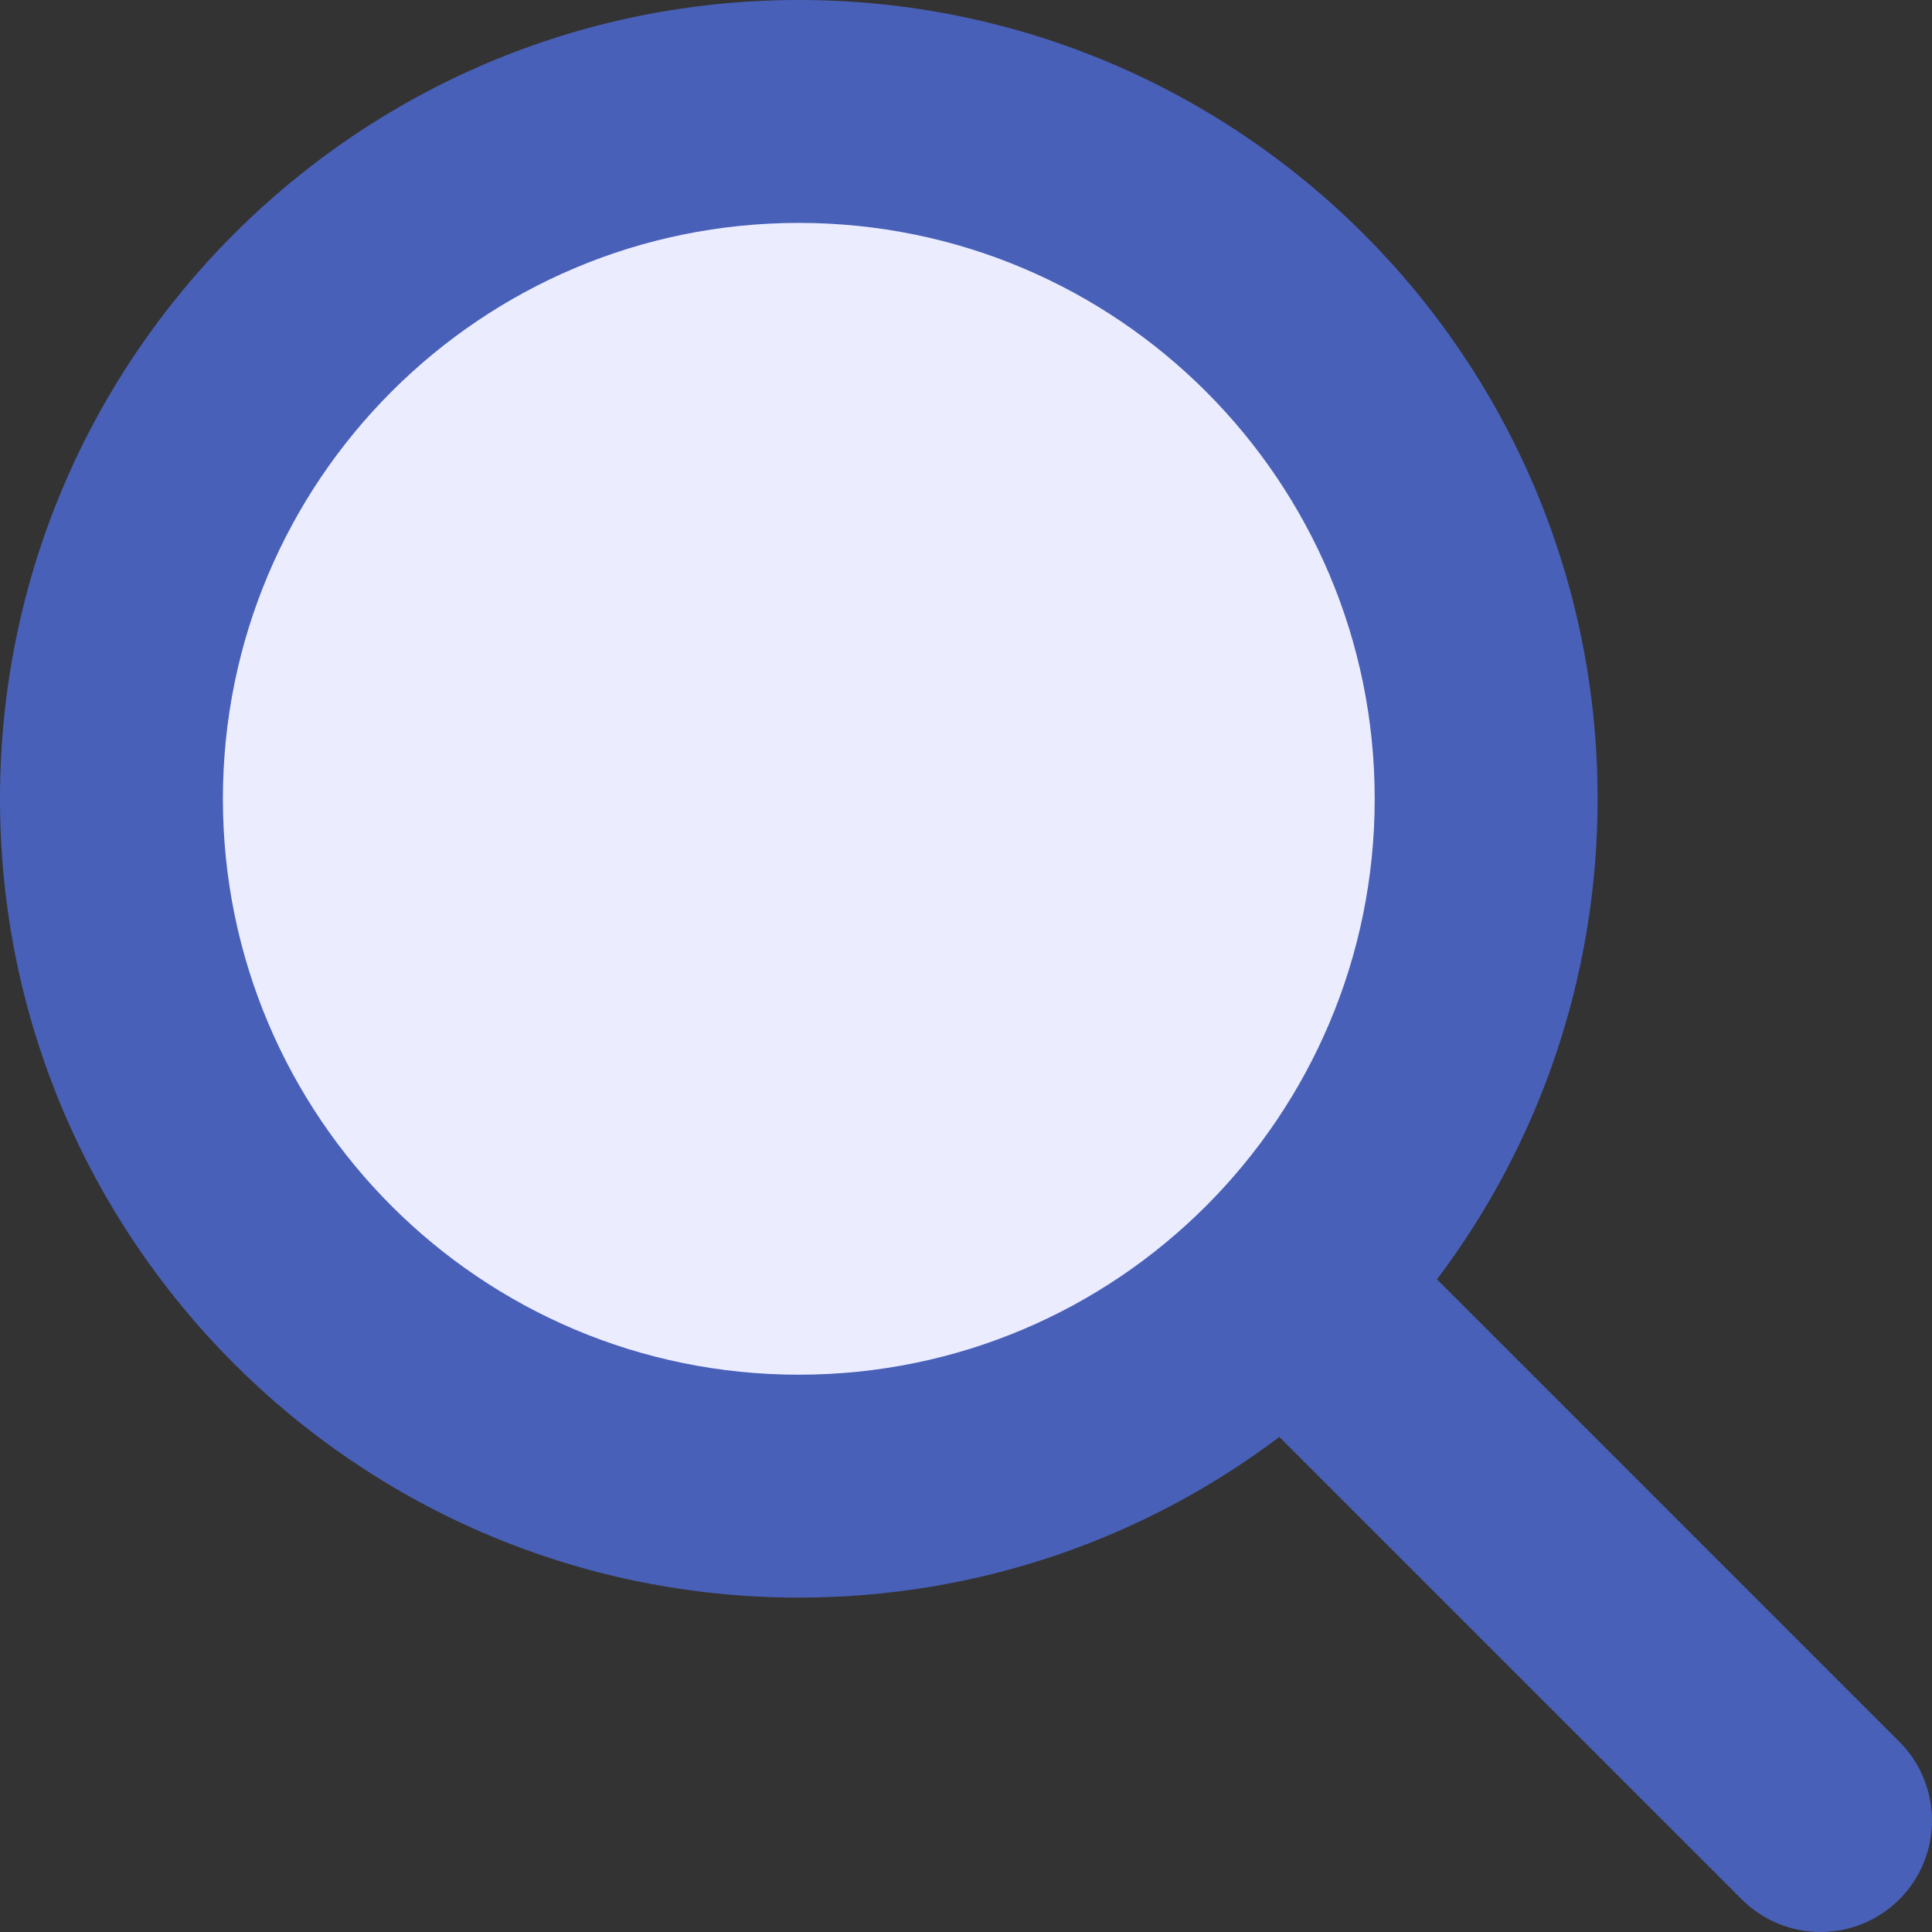
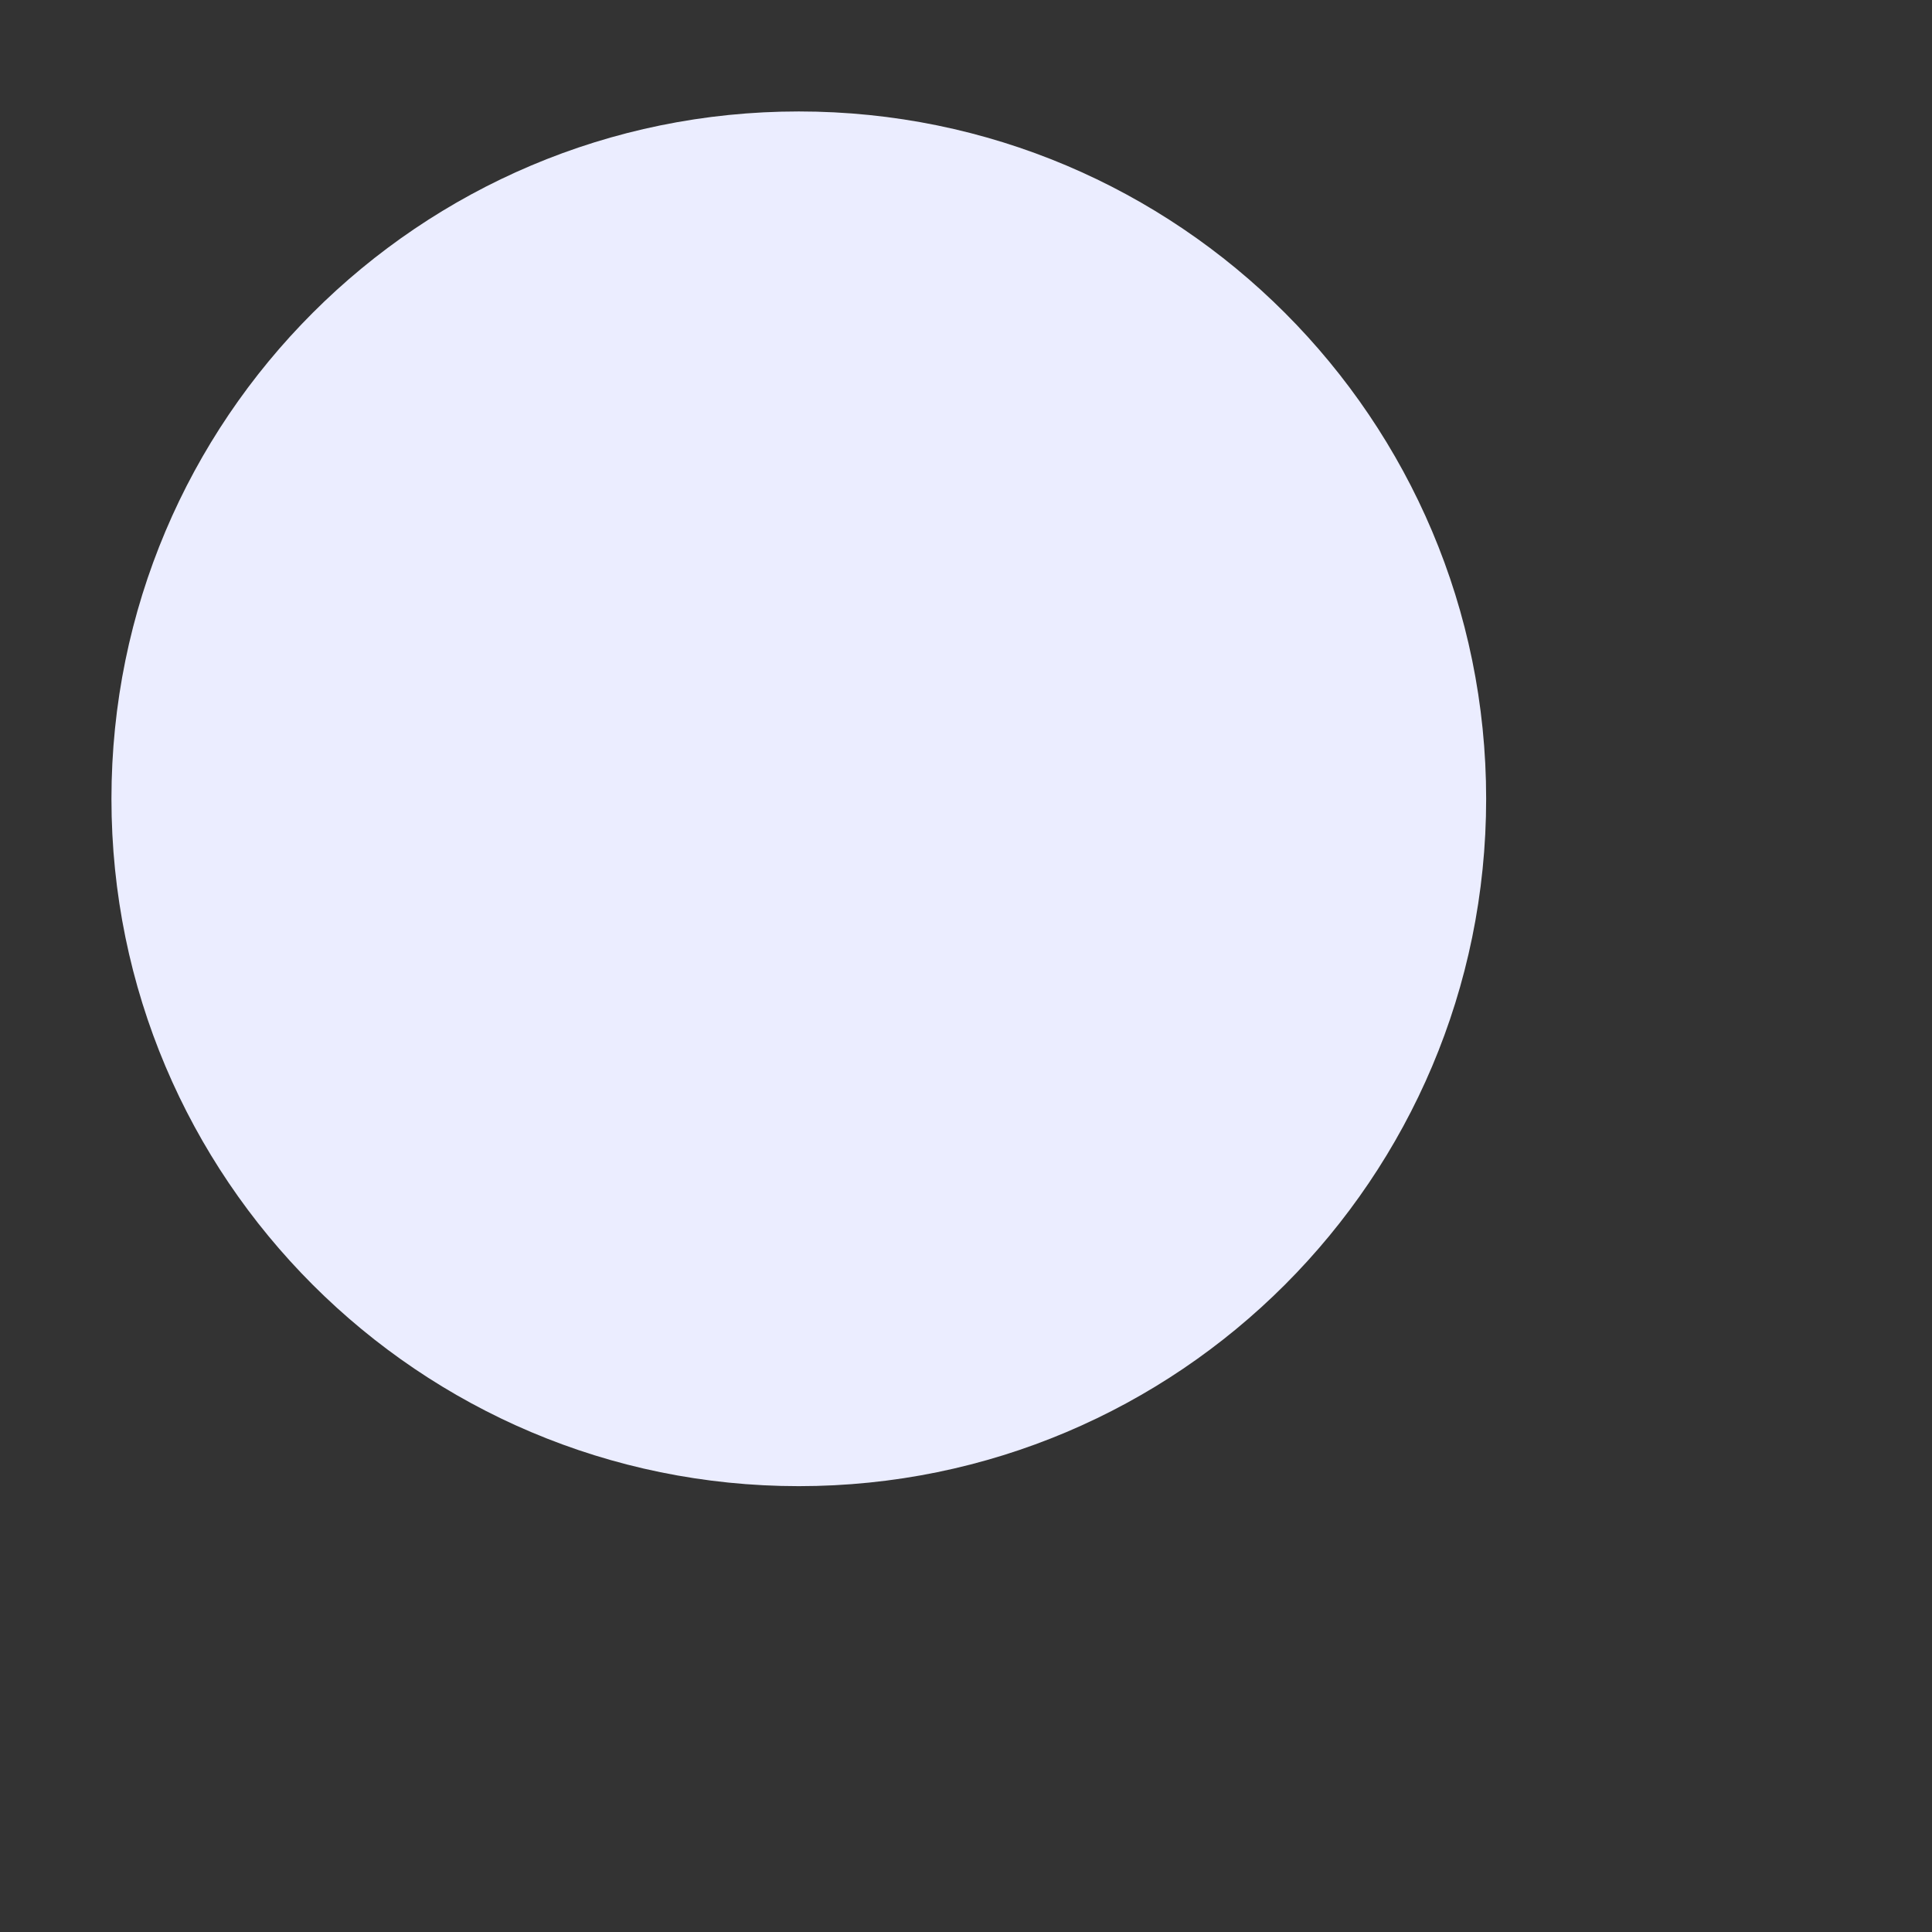
<svg xmlns="http://www.w3.org/2000/svg" fill="none" viewBox="0 0 48 48" height="48" width="48">
  <rect x="0" y="0" width="48" height="48" fill="#333333" stroke="none" />
  <g id="Search">
    <path fill="#EBEDFF" d="M36.923 19.846C36.923 29.277 29.277 36.923 19.846 36.923C10.415 36.923 2.769 29.277 2.769 19.846C2.769 10.415 10.415 2.769 19.846 2.769C29.277 2.769 36.923 10.415 36.923 19.846Z" id="Ellipse 550" />
-     <path fill="#4960B8" d="M5.538 19.846C5.538 11.944 11.944 5.538 19.846 5.538C27.748 5.538 34.154 11.944 34.154 19.846C34.154 27.748 27.748 34.154 19.846 34.154C11.944 34.154 5.538 27.748 5.538 19.846ZM19.846 0C8.885 0 0 8.885 0 19.846C0 30.807 8.885 39.692 19.846 39.692C24.328 39.692 28.463 38.207 31.785 35.701L43.273 47.189C44.354 48.27 46.108 48.27 47.189 47.189C48.27 46.108 48.27 44.354 47.189 43.273L35.701 31.785C38.207 28.463 39.692 24.328 39.692 19.846C39.692 8.885 30.807 0 19.846 0Z" clip-rule="evenodd" fill-rule="evenodd" id="Union" />
  </g>
</svg>